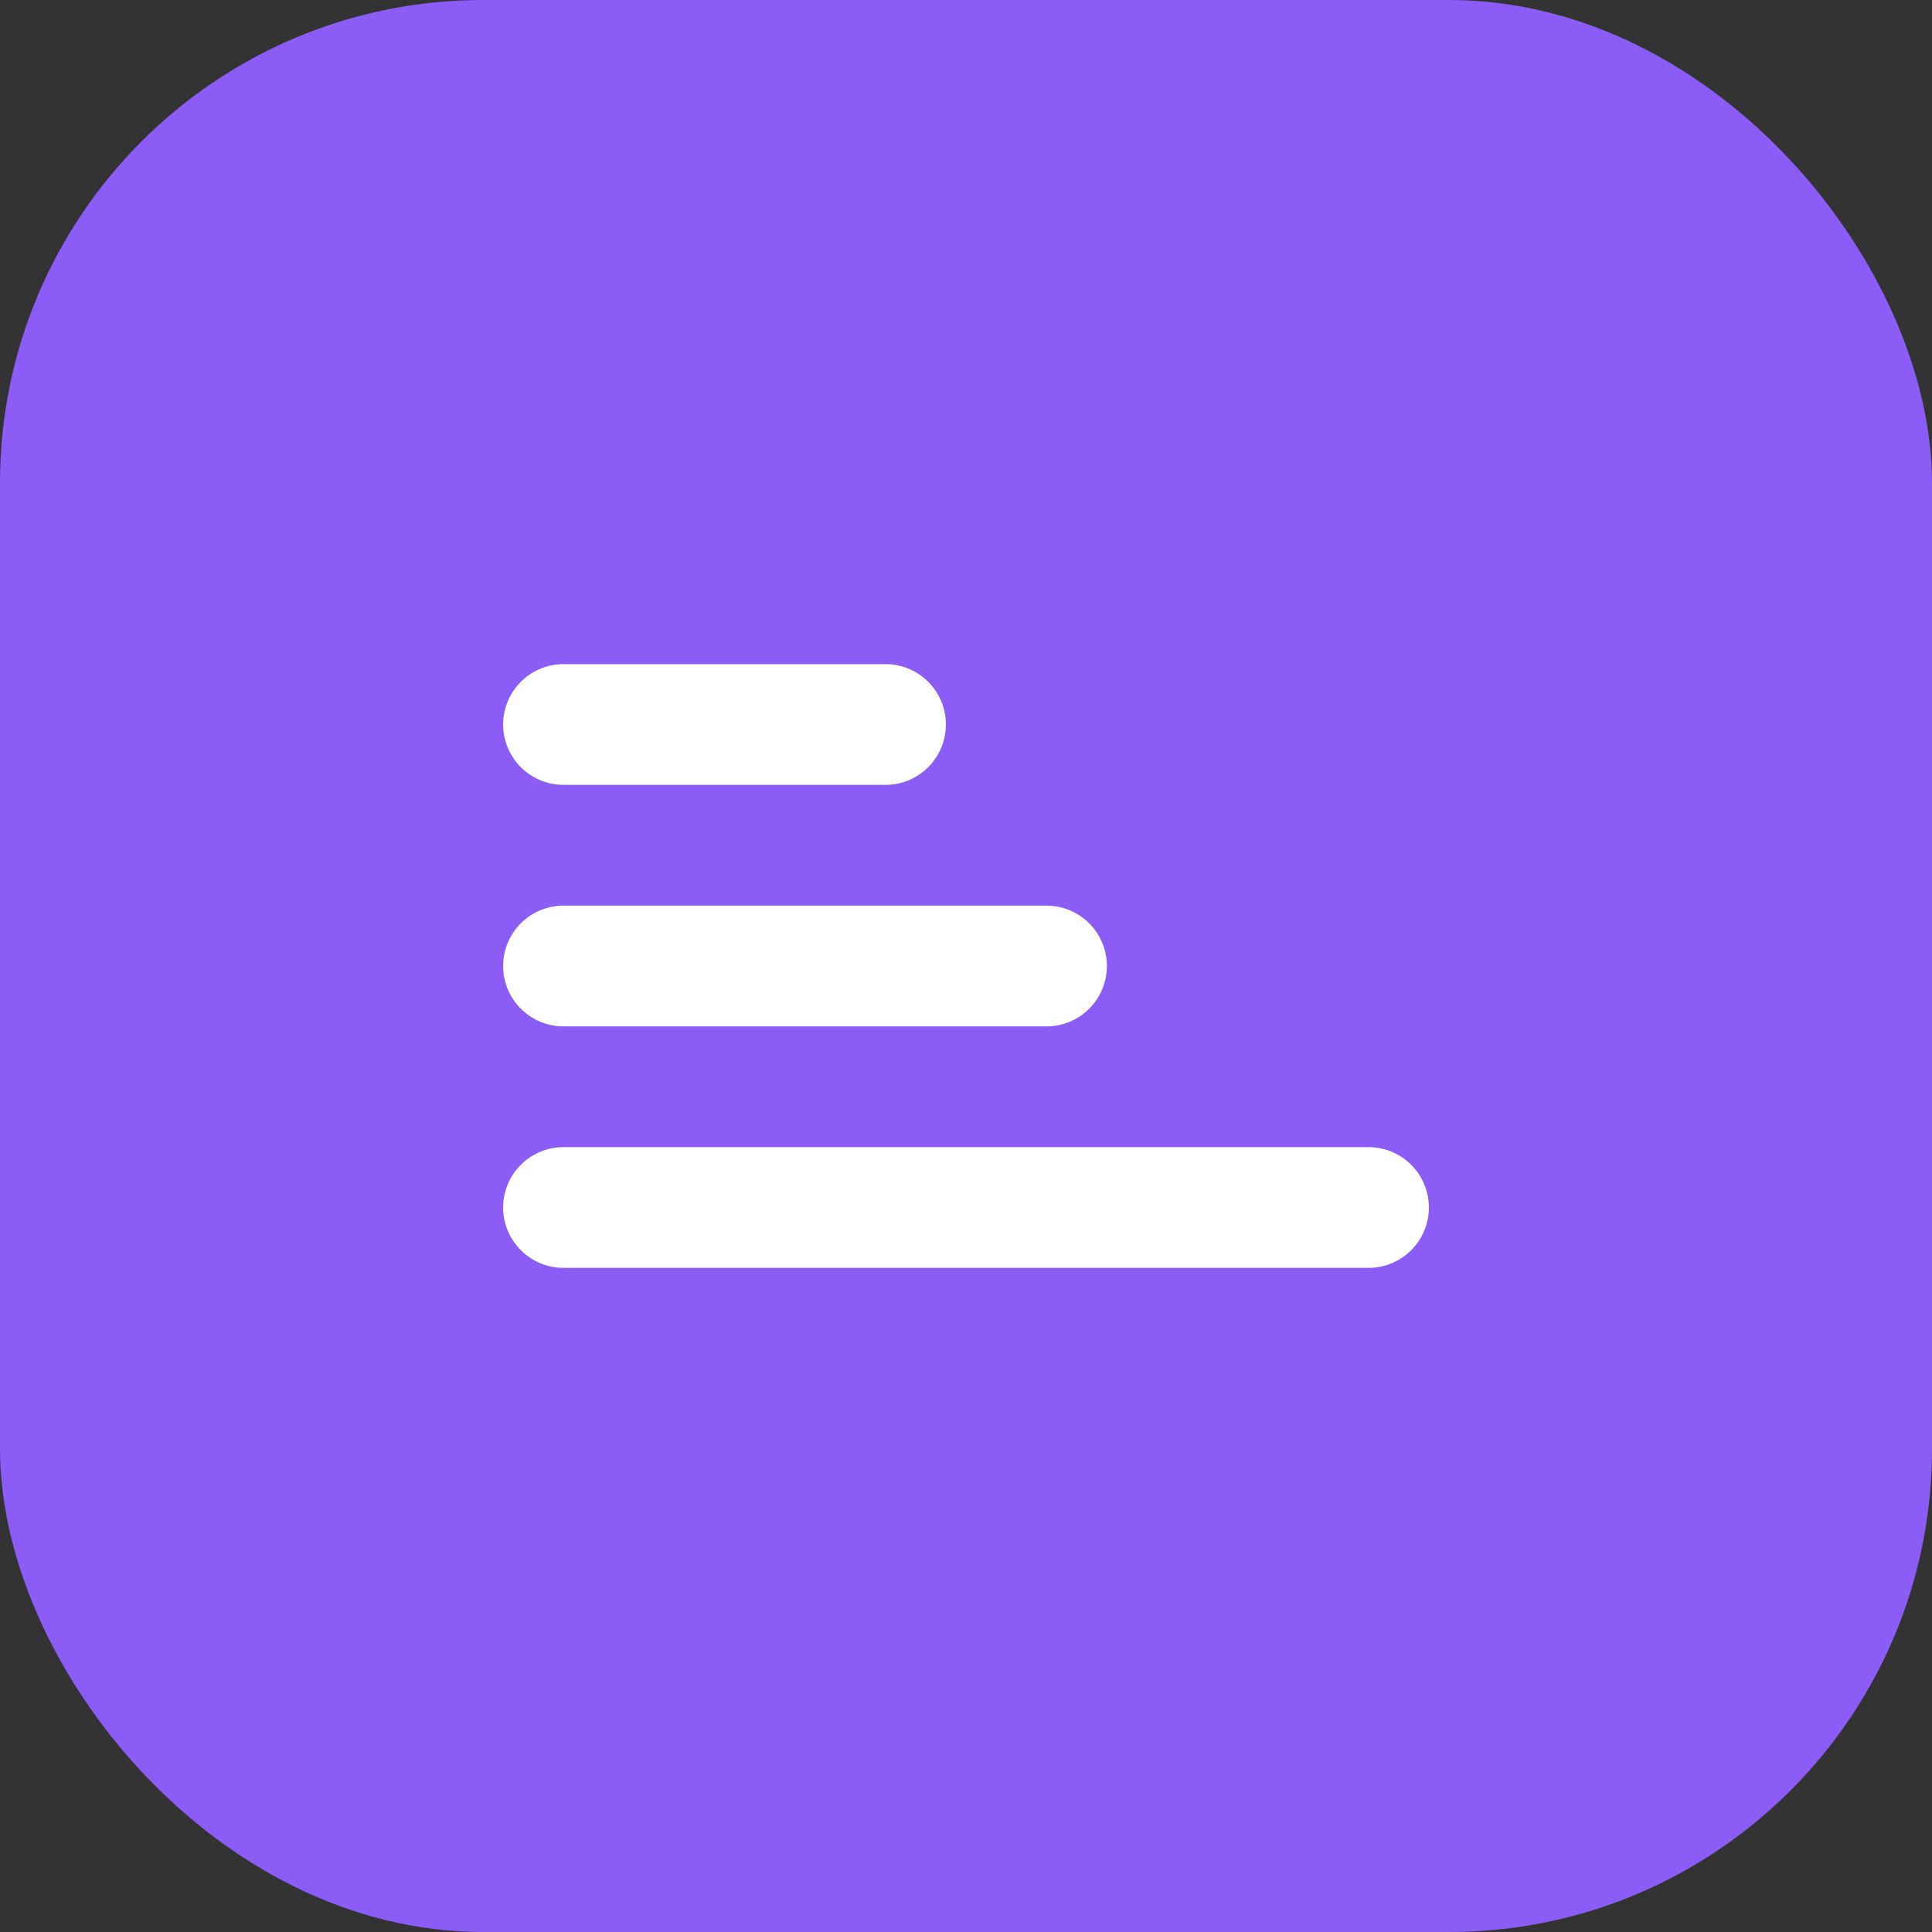
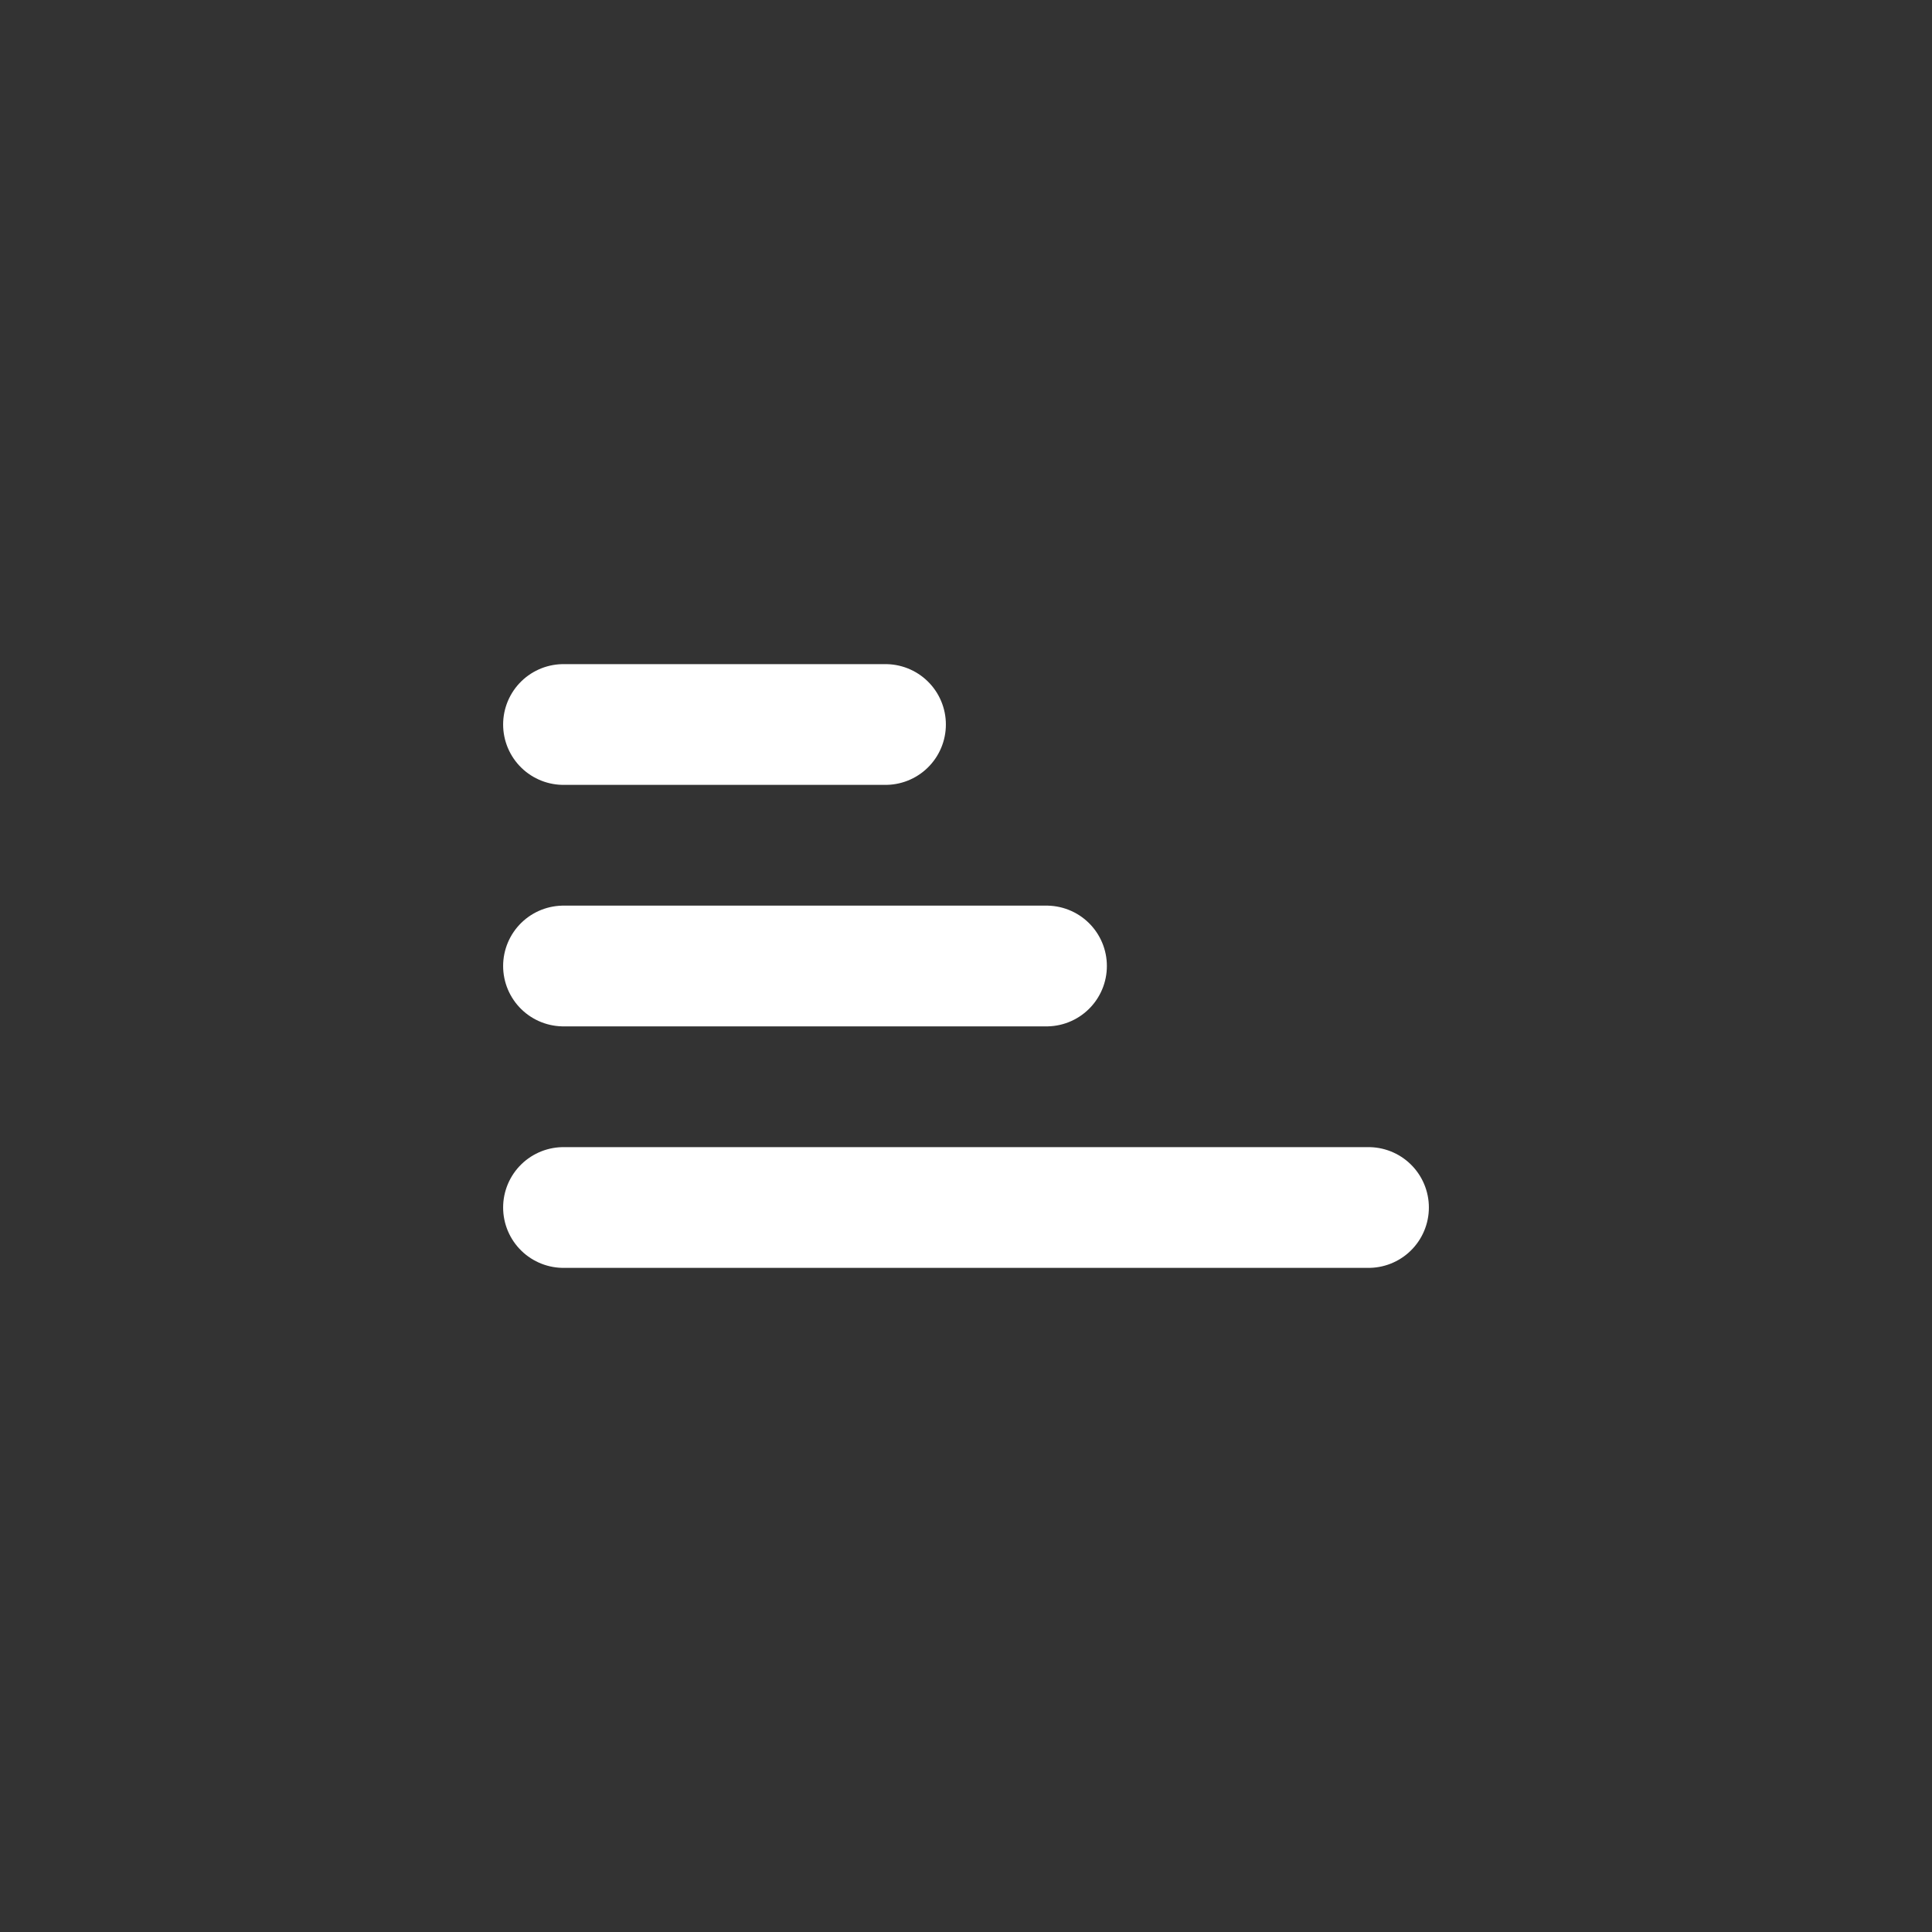
<svg xmlns="http://www.w3.org/2000/svg" width="48" height="48" viewBox="0 0 48 48" fill="none">
  <rect x="0" y="0" width="48" height="48" fill="#333333" stroke="none" />
-   <rect width="48" height="48" rx="12" fill="#8B5CF6" />
  <path d="M14 30h20M14 24h12M14 18h8" stroke="#fff" stroke-width="3" stroke-linecap="round" />
</svg>